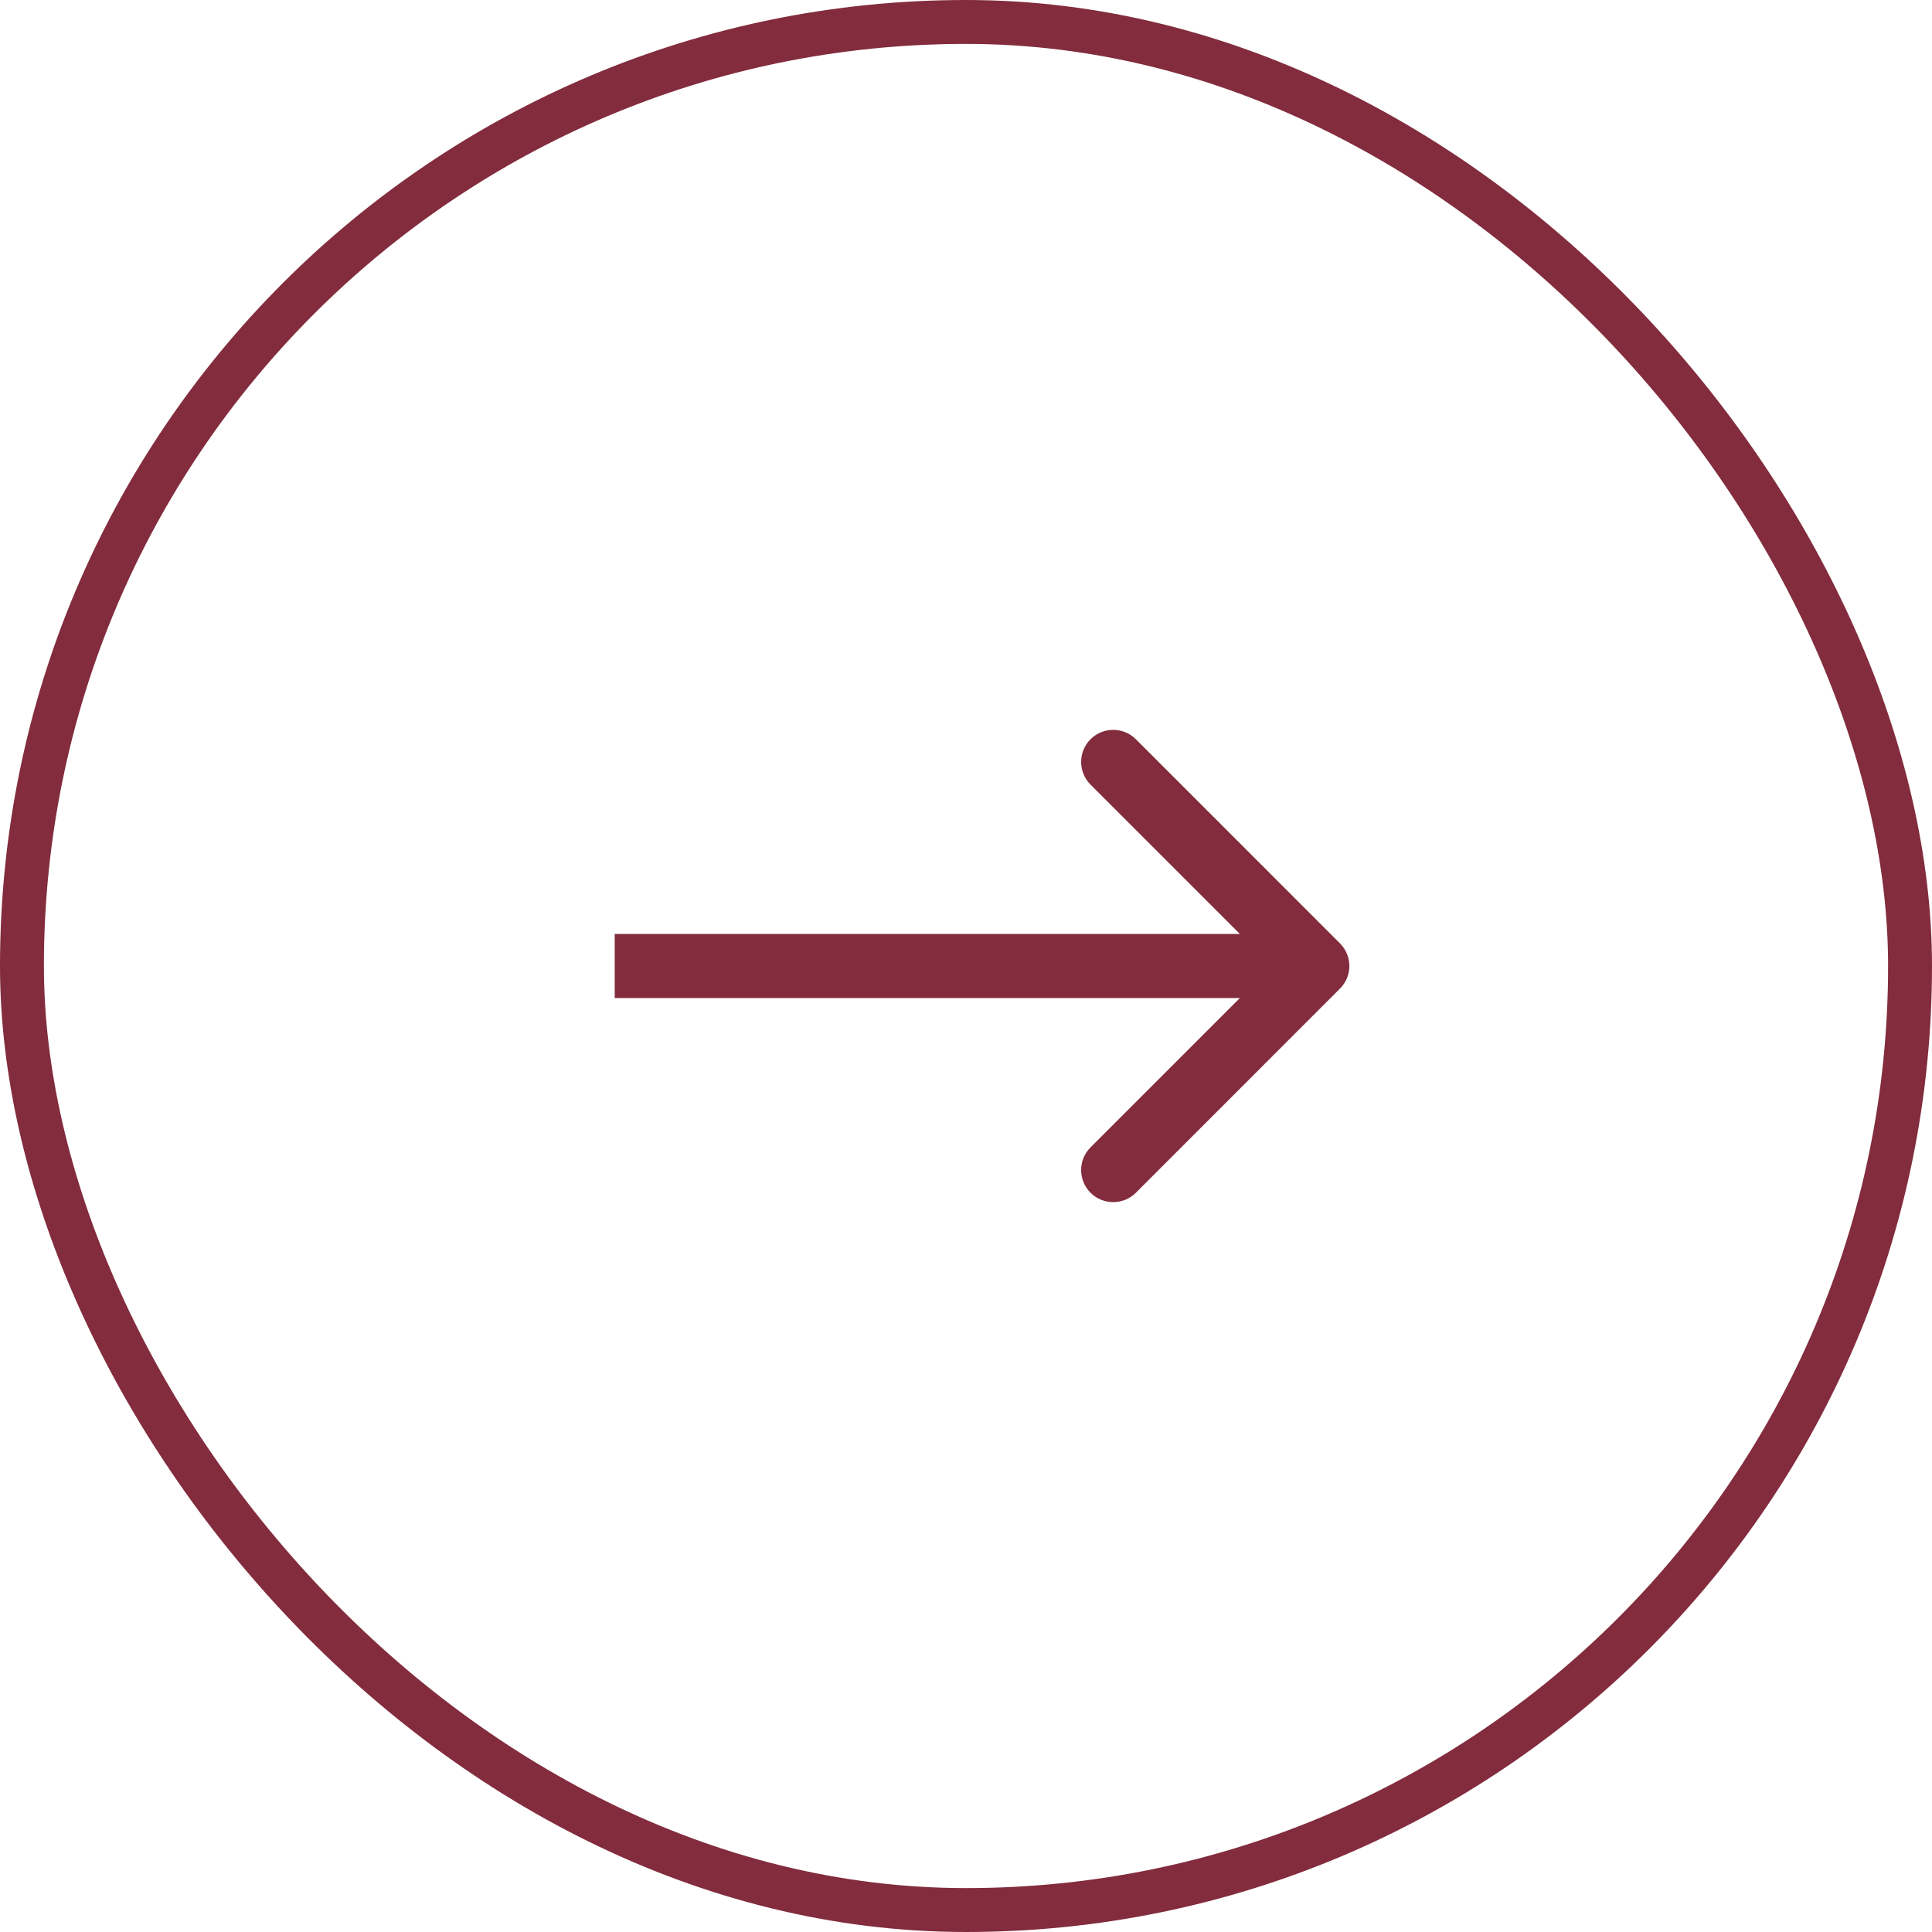
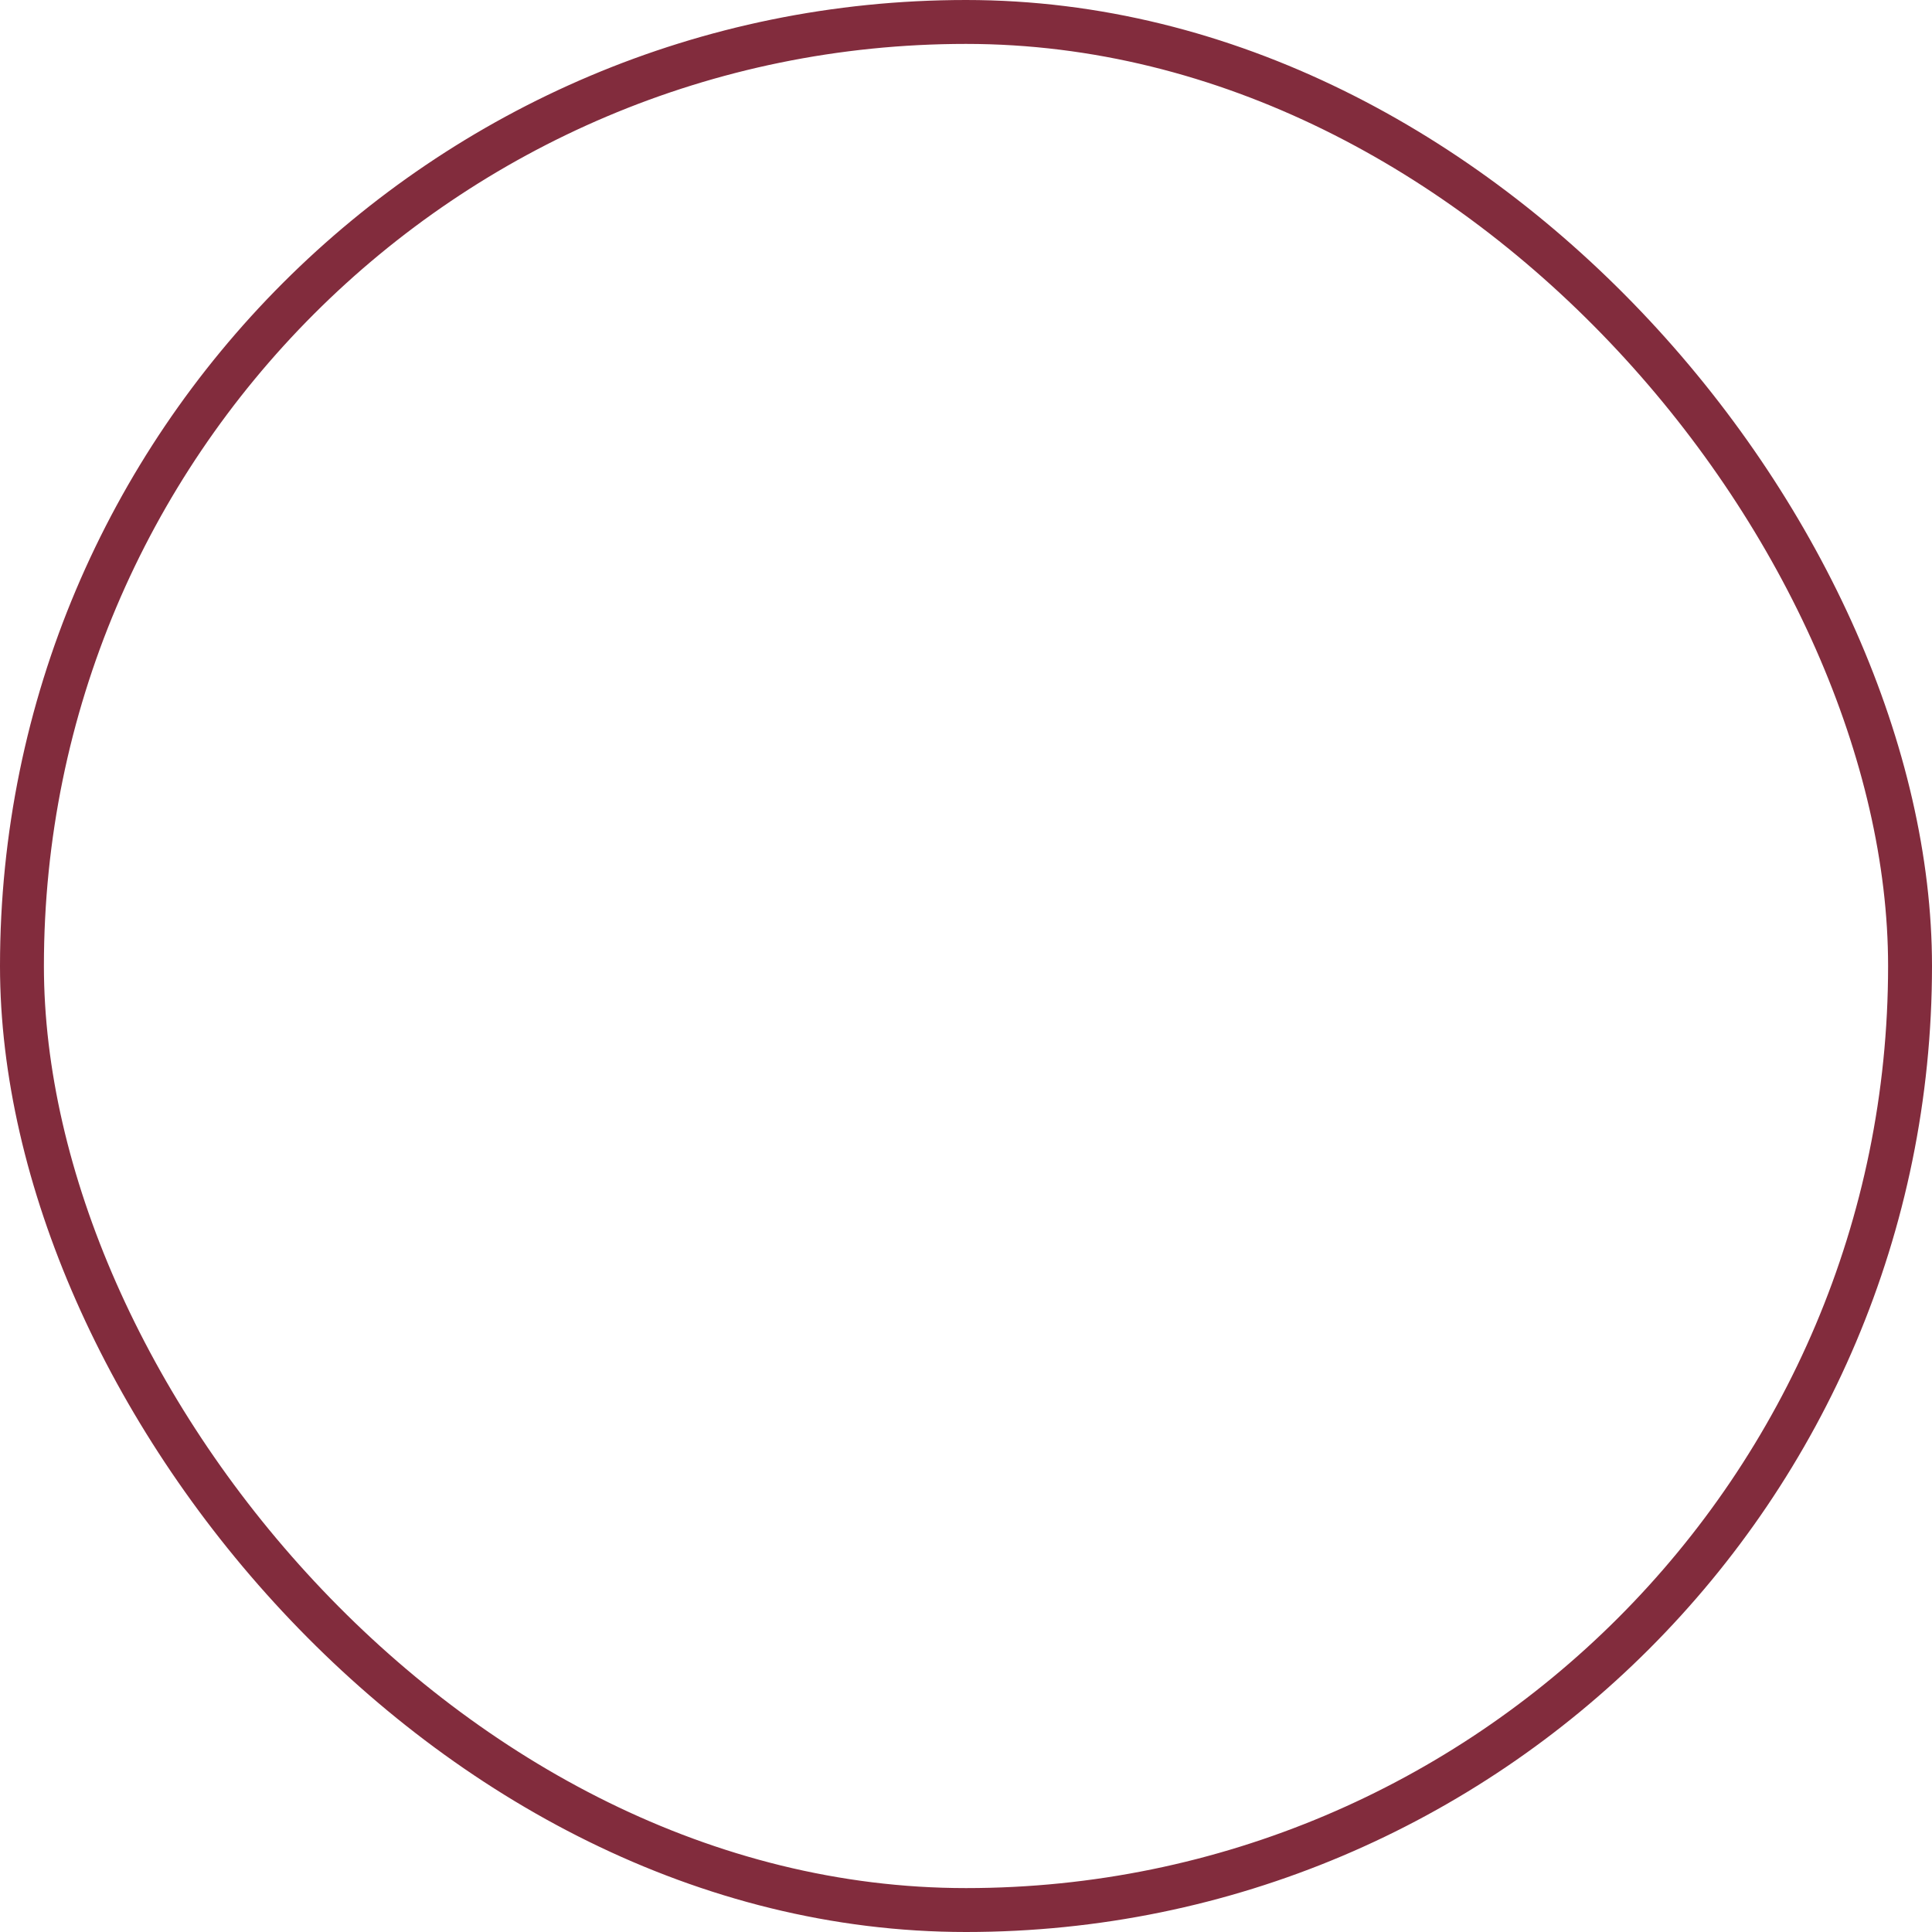
<svg xmlns="http://www.w3.org/2000/svg" width="44" height="44" viewBox="0 0 44 44" fill="none">
  <rect x="0.5" y="0.5" width="43" height="43" rx="21.5" stroke="#822C3D" />
-   <path d="M30.516 22.516C30.802 22.231 30.802 21.769 30.516 21.484L25.869 16.836C25.584 16.551 25.121 16.551 24.836 16.836C24.551 17.121 24.551 17.584 24.836 17.869L28.967 22L24.836 26.131C24.551 26.416 24.551 26.879 24.836 27.164C25.121 27.449 25.584 27.449 25.869 27.164L30.516 22.516ZM14 22.73H30V21.27H14V22.73Z" fill="#822C3D" />
</svg>